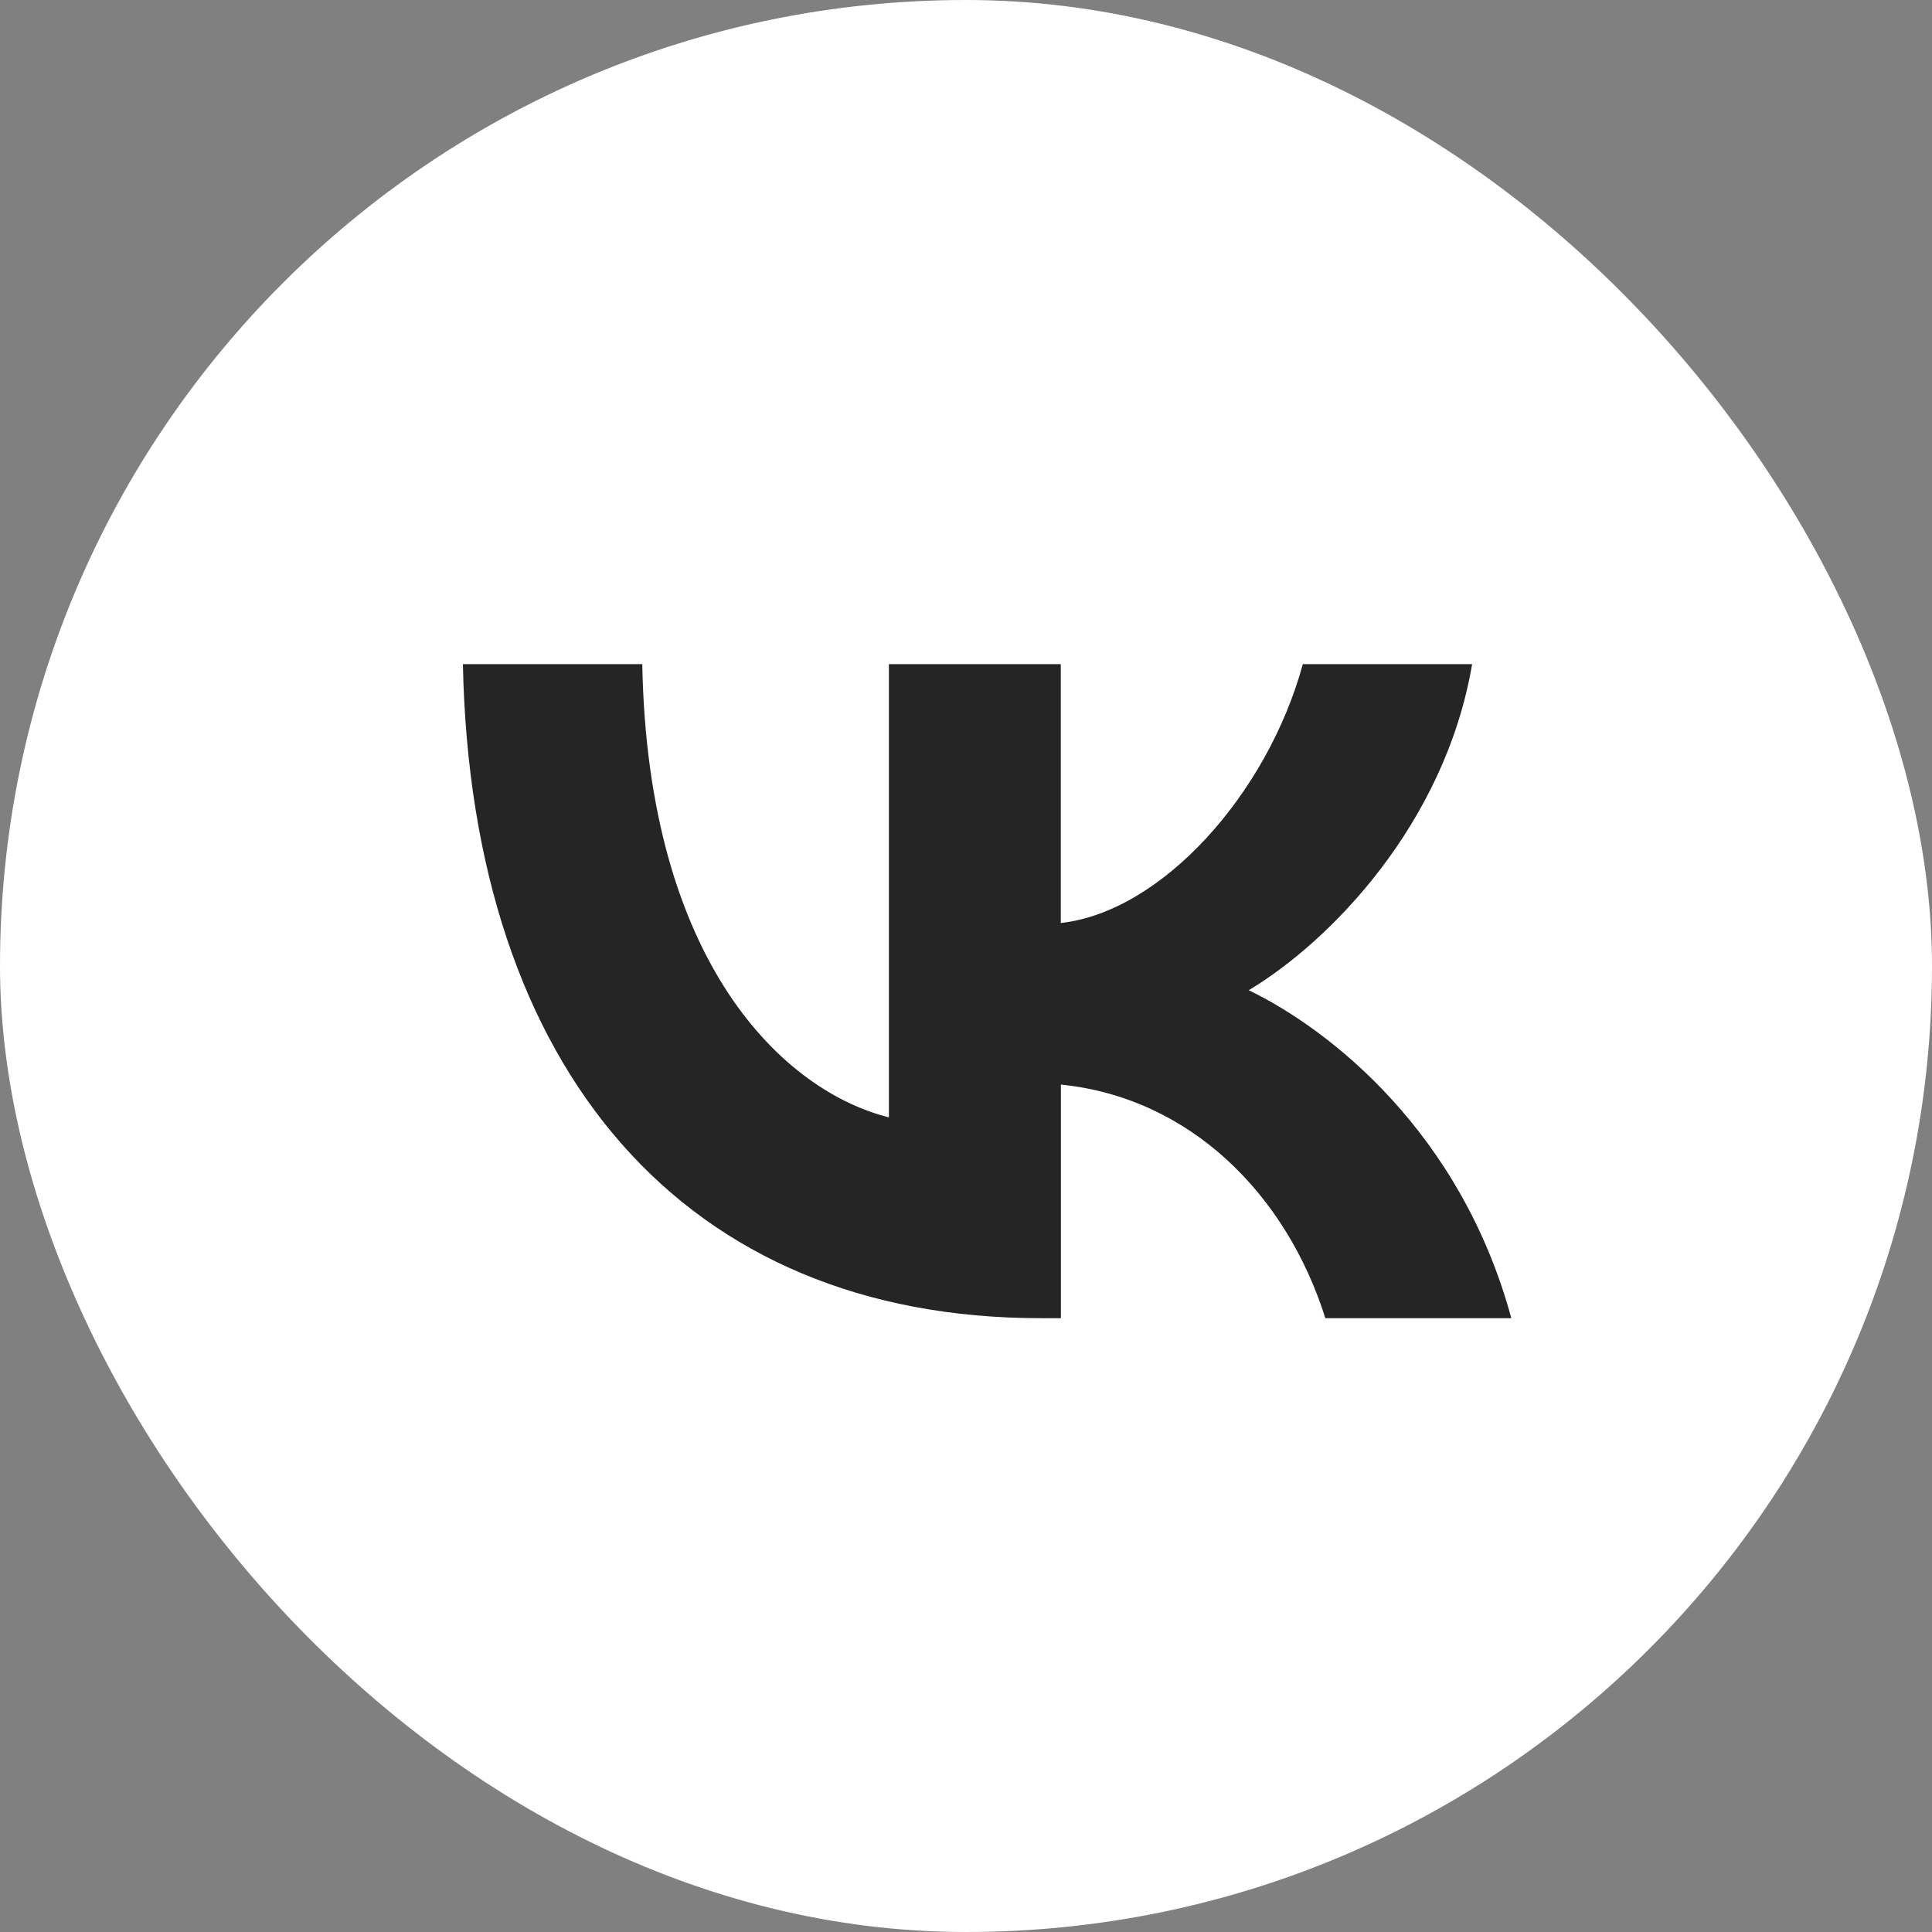
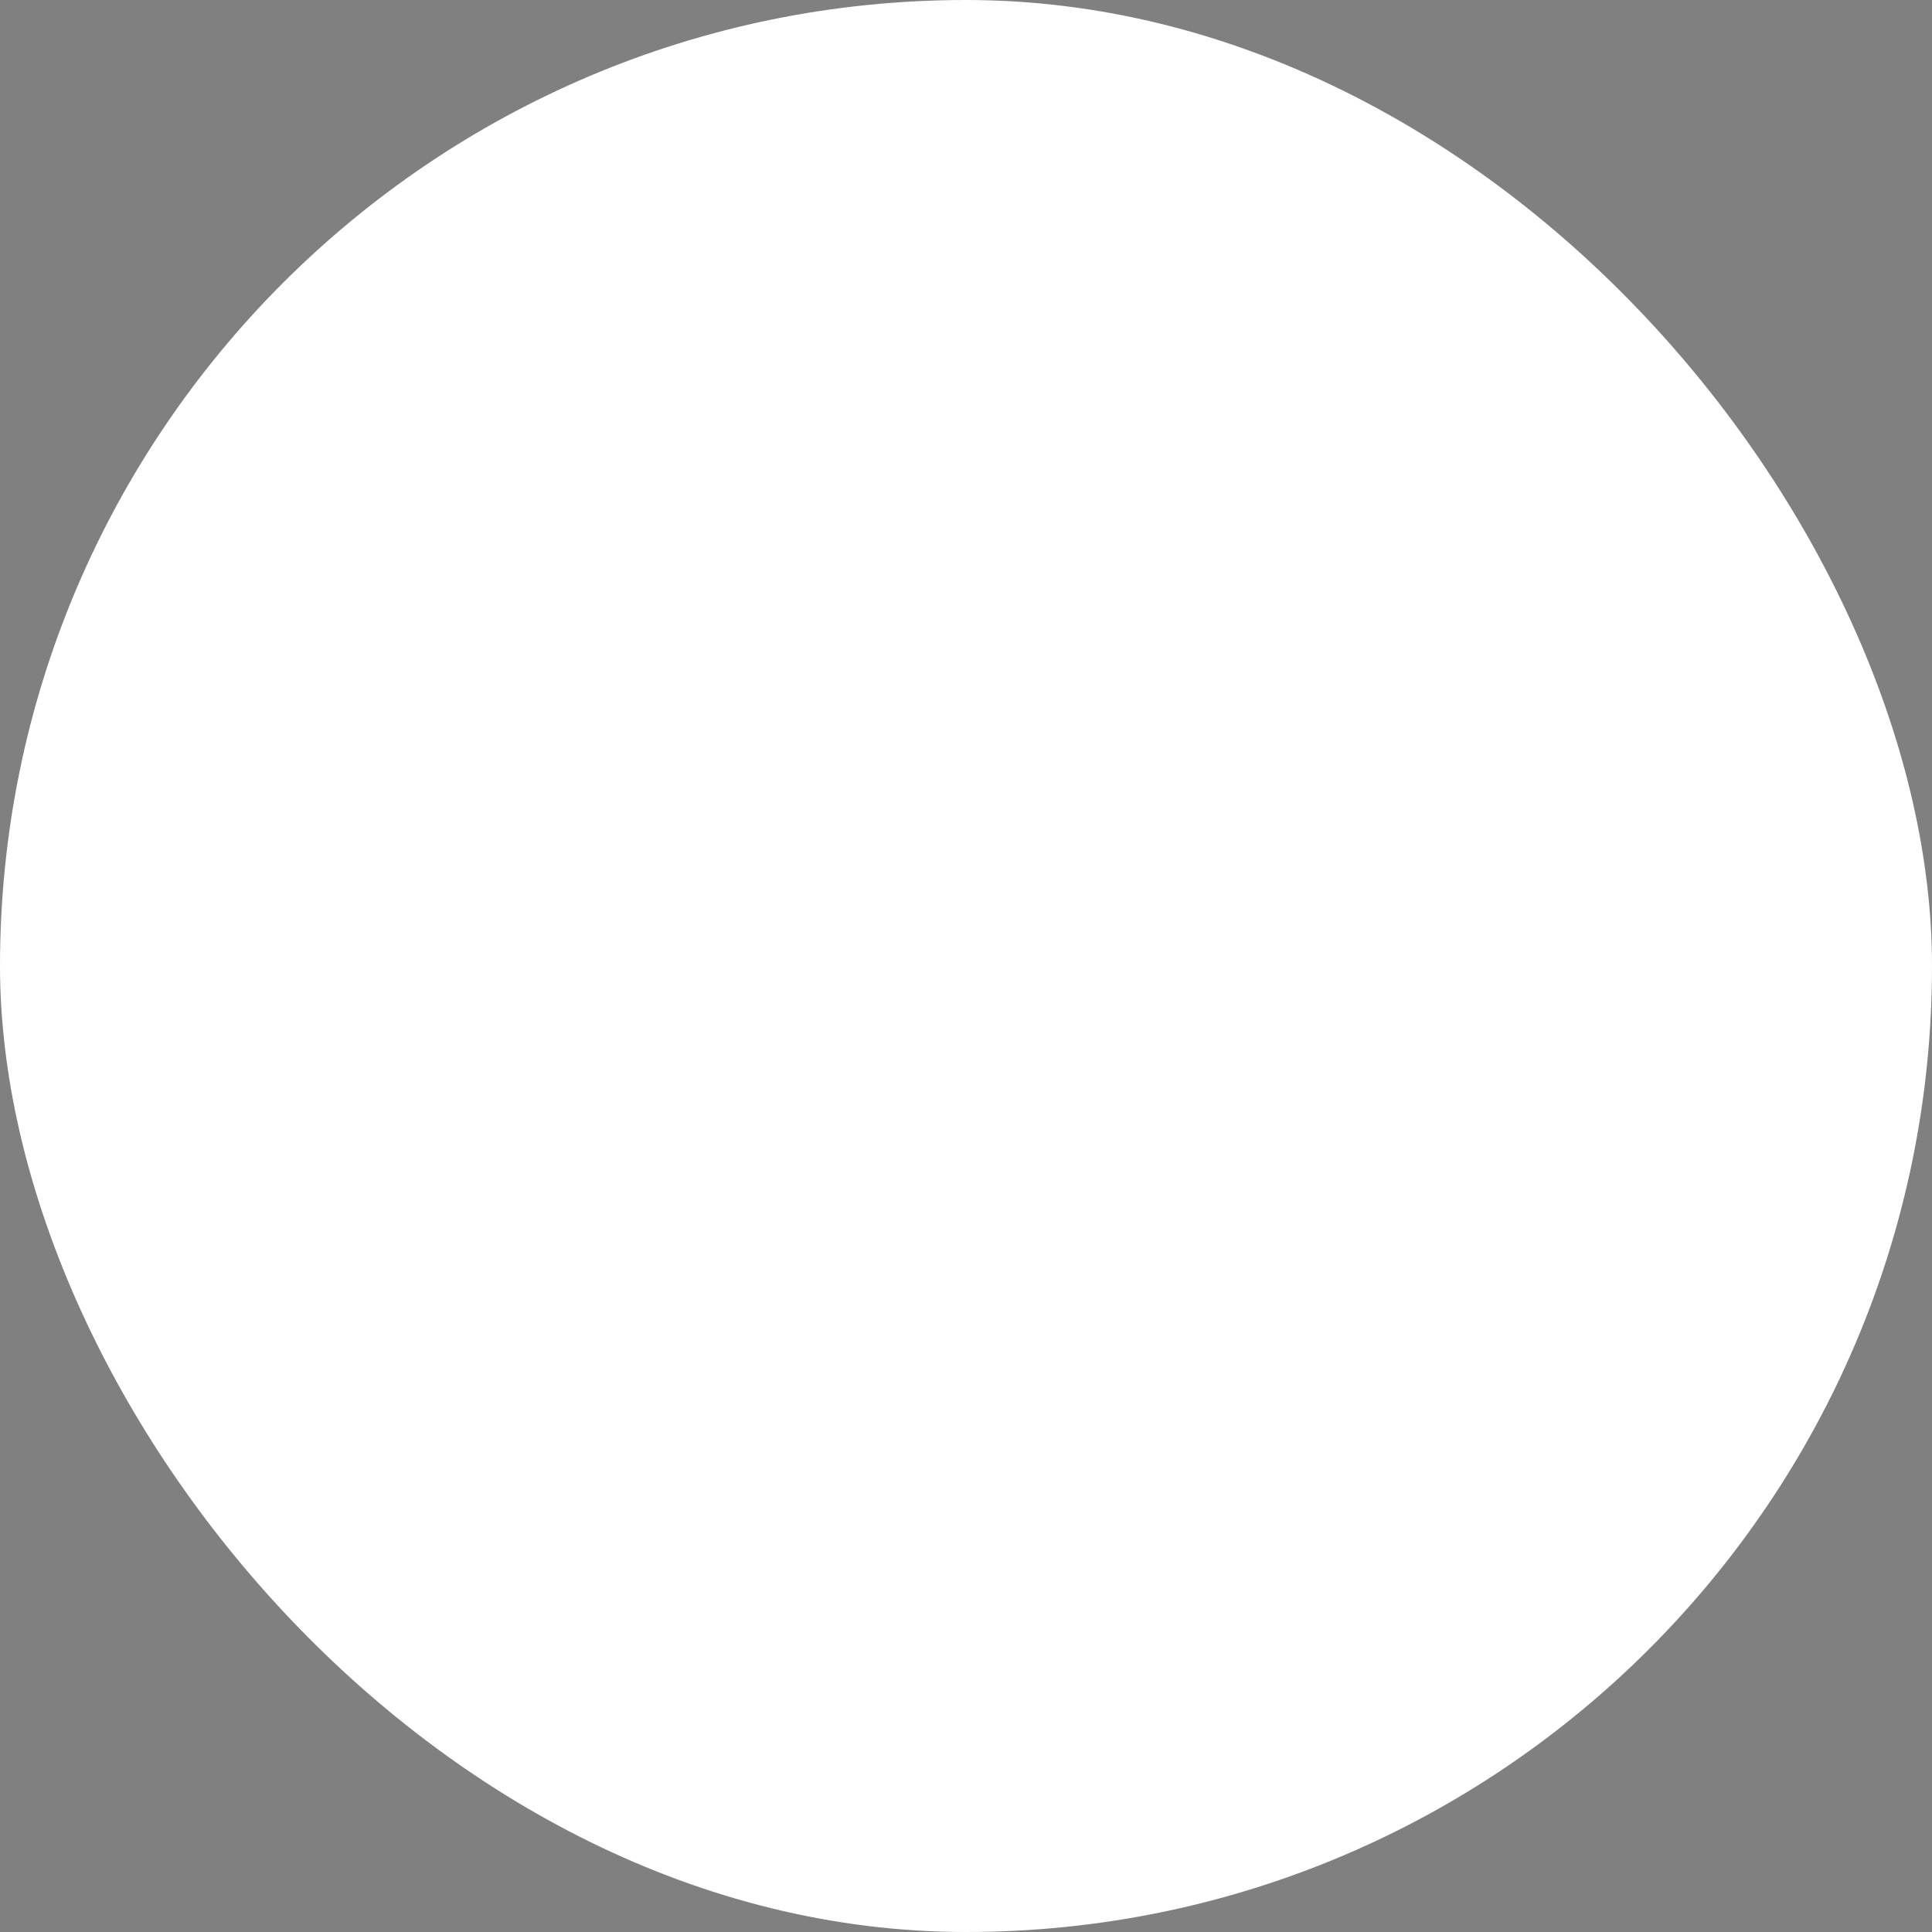
<svg xmlns="http://www.w3.org/2000/svg" width="32" height="32" viewBox="0 0 32 32" fill="none">
  <rect x="0" y="0" width="32" height="32" fill="#808080" stroke="none" />
  <rect width="32" height="32" rx="16" fill="white" />
-   <path d="M17.232 21.833C11.365 21.833 7.806 17.763 7.667 11H10.638C10.73 15.969 12.99 18.074 14.723 18.507V11H17.57V15.288C19.242 15.102 20.991 13.152 21.579 11H24.383C23.933 13.646 22.029 15.596 20.683 16.401C22.03 17.052 24.196 18.754 25.032 21.833H21.952C21.302 19.775 19.708 18.181 17.572 17.964V21.833H17.232Z" fill="#252525" />
</svg>